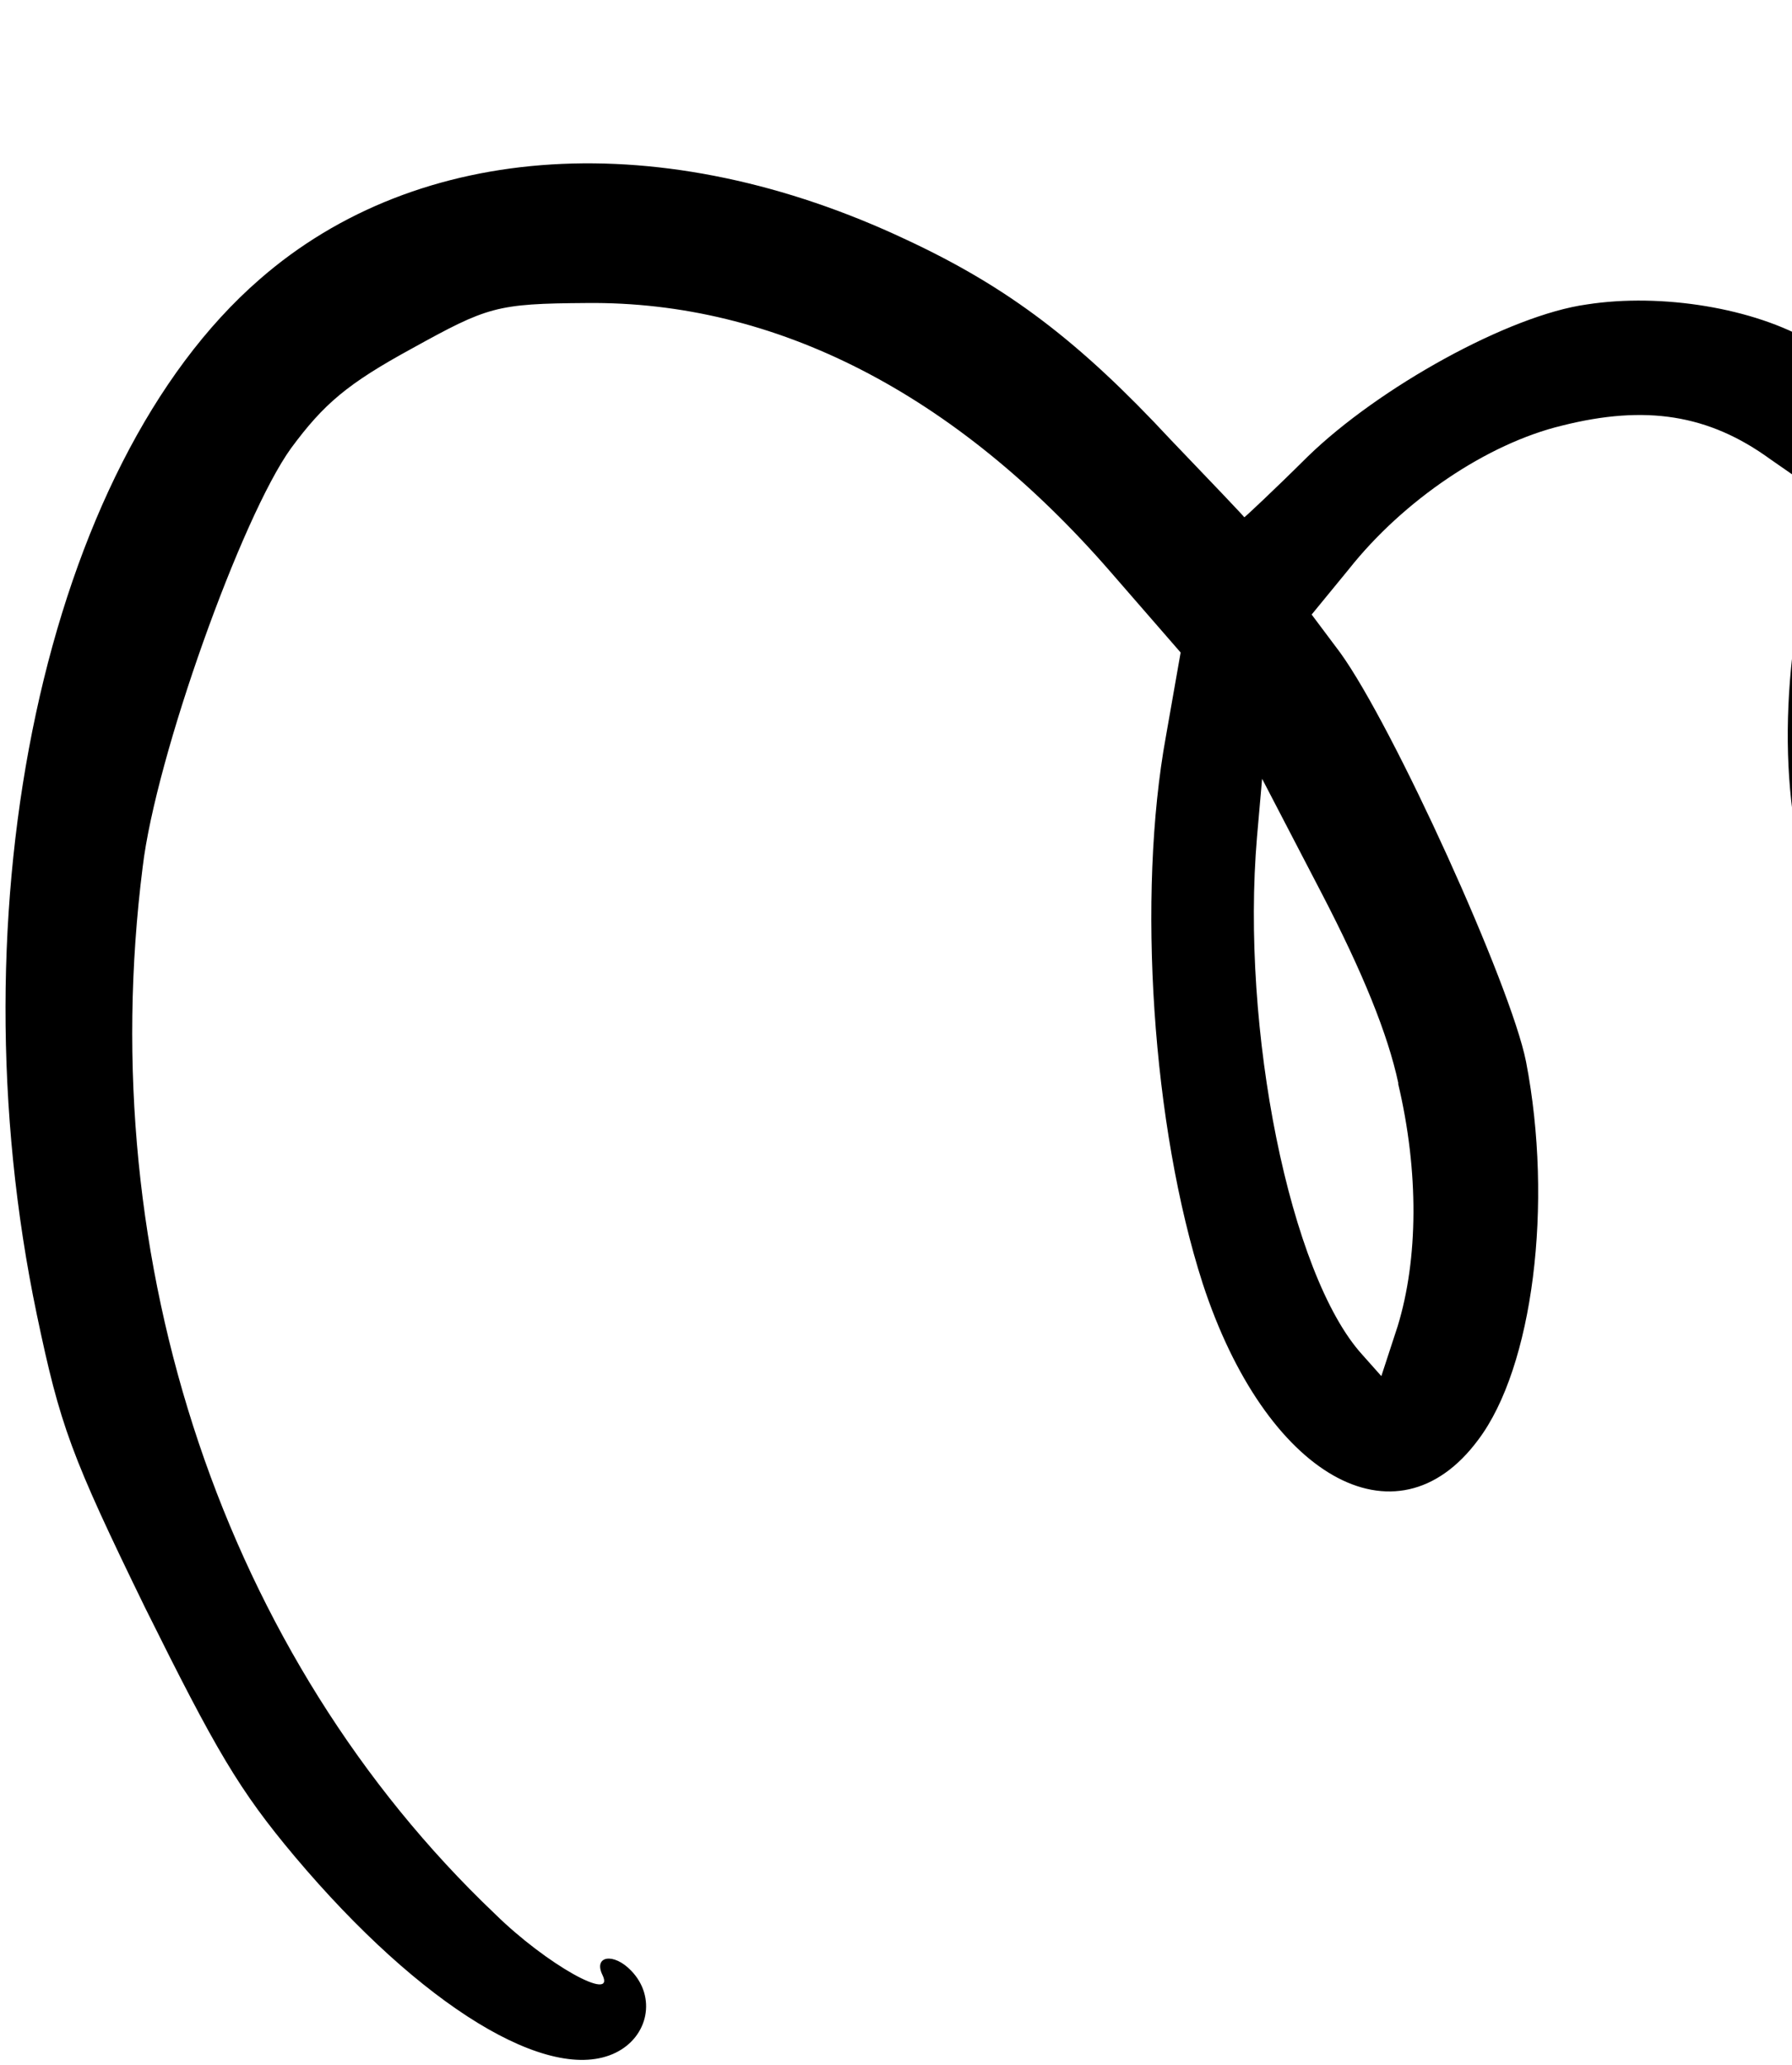
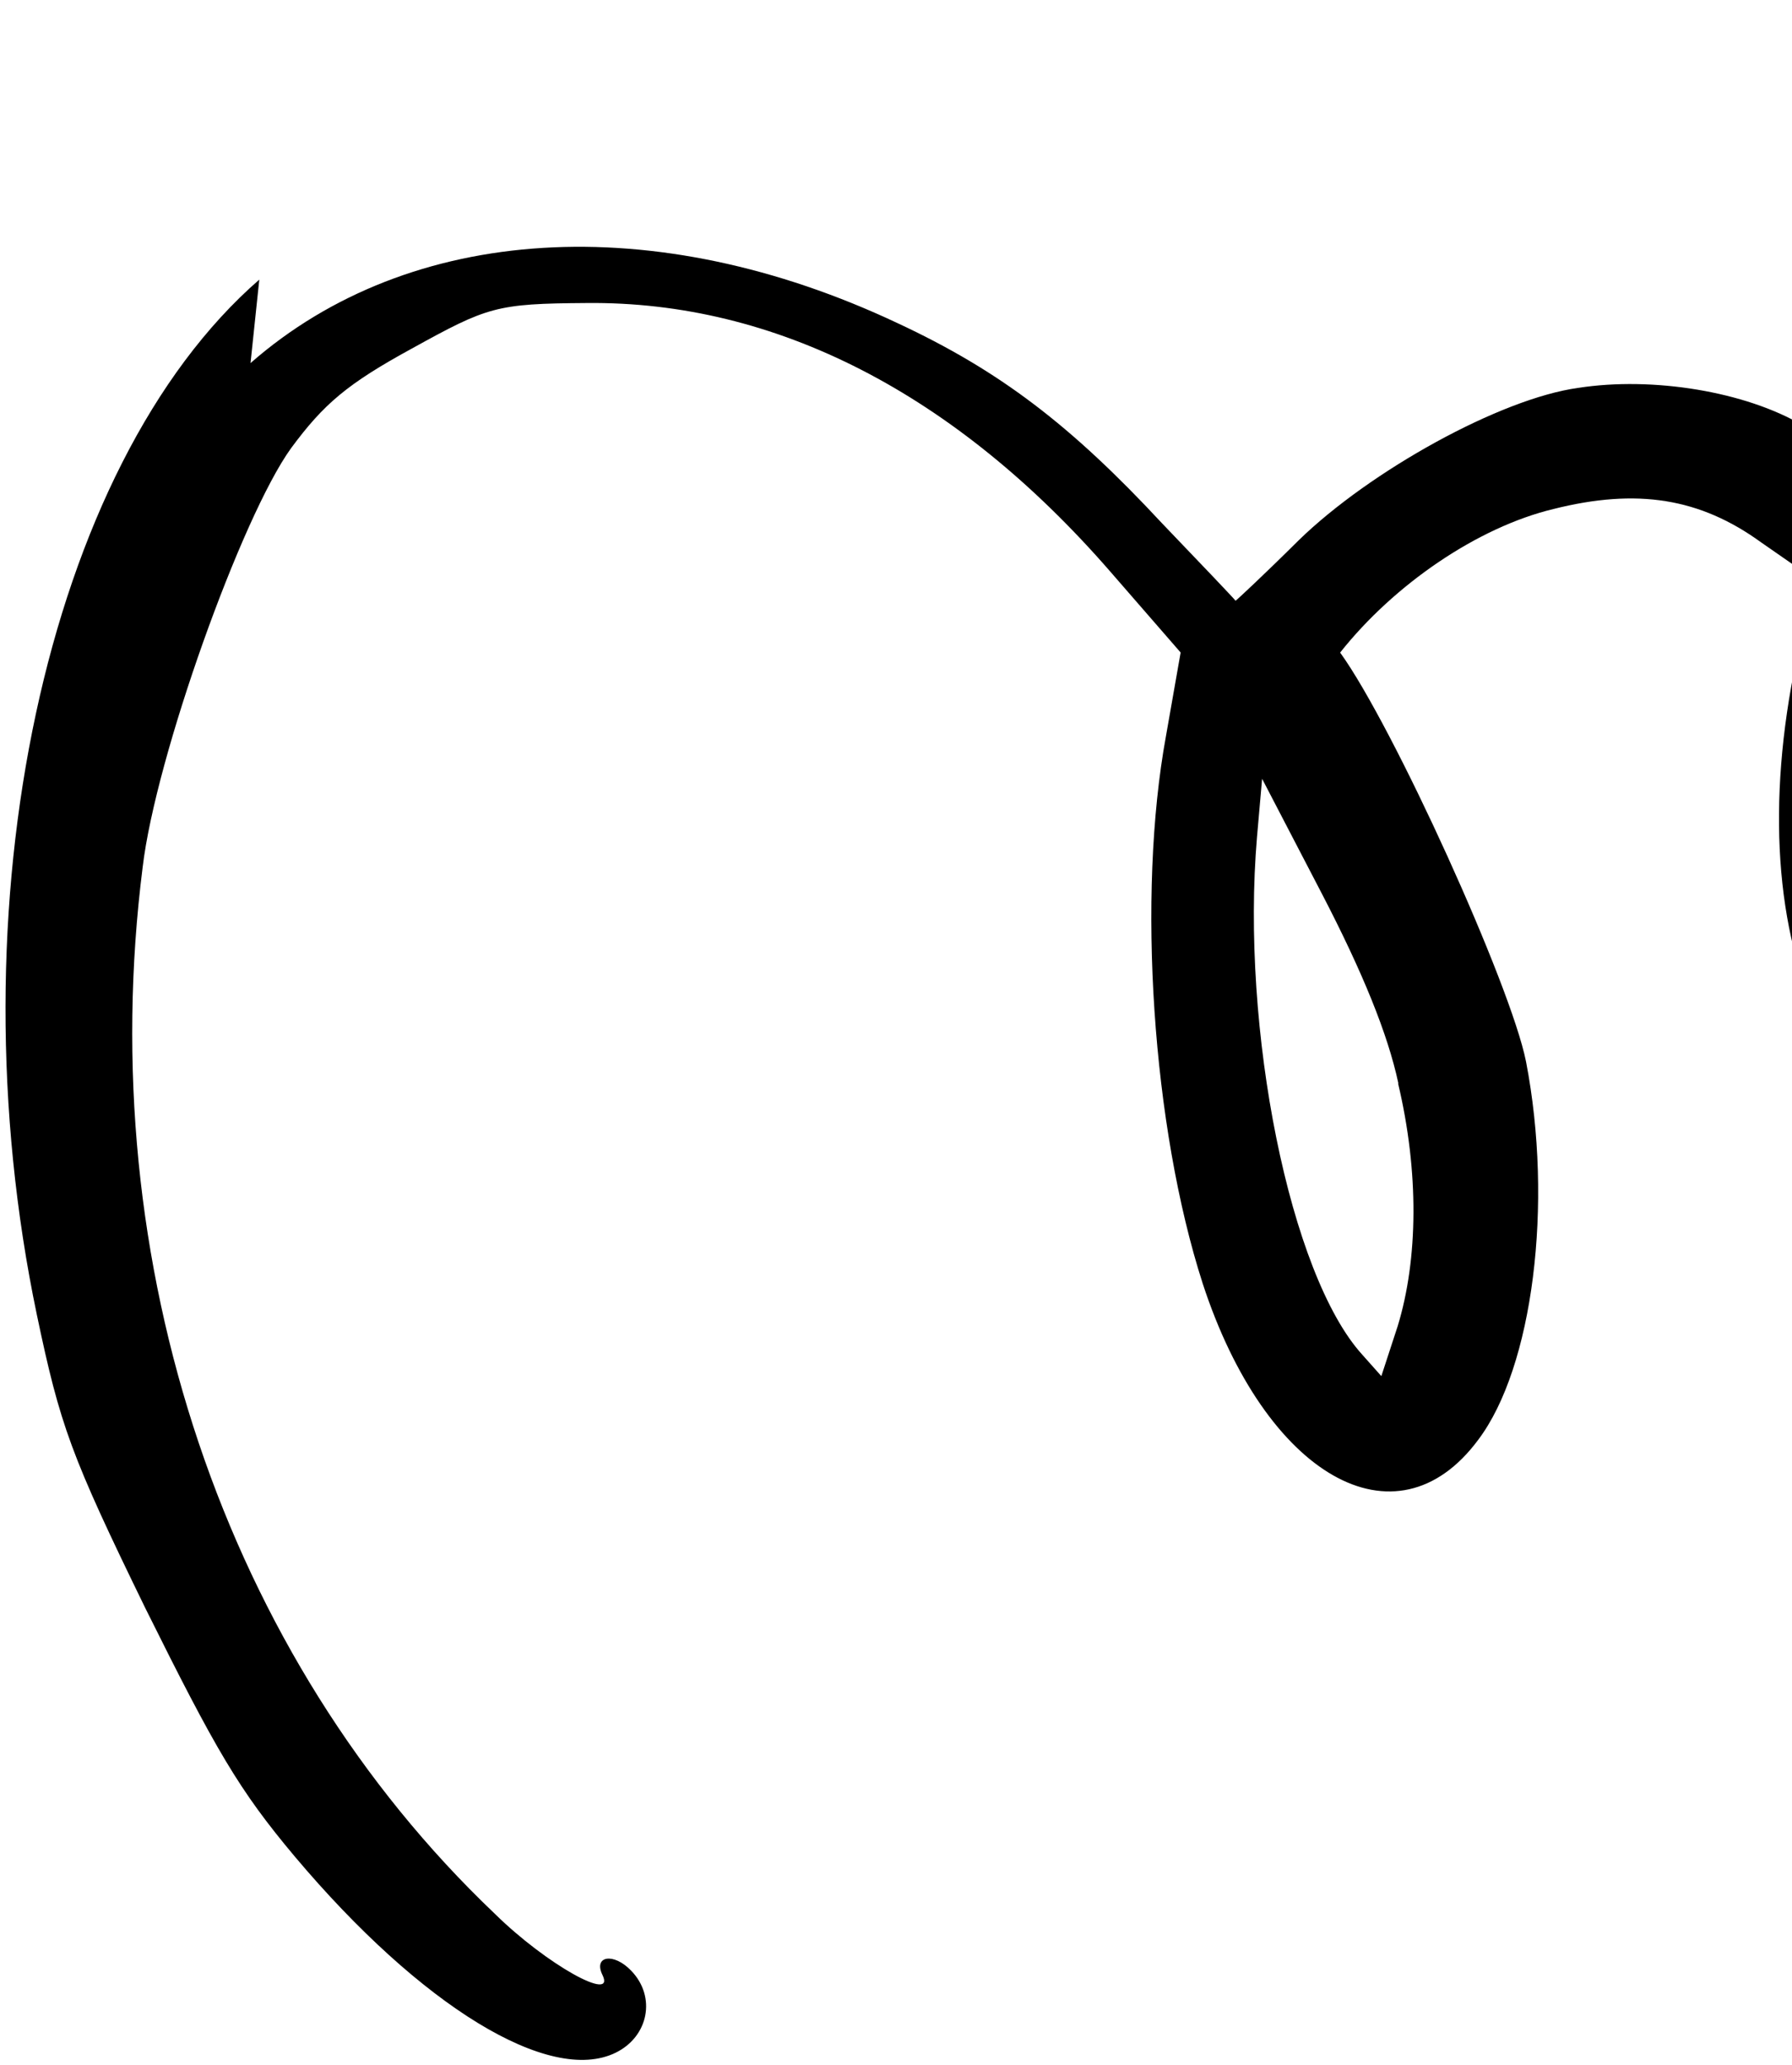
<svg xmlns="http://www.w3.org/2000/svg" fill="none" viewBox="0 0 316 364">
-   <path fill="#000" fill-rule="evenodd" d="M45.723 49.294C8.055 82.057-8.573 159.732 6.496 231.761c4.11 19.582 5.98 24.772 19.124 51.72 12.467 25.091 16.506 32.071 26.386 43.83 22.275 26.435 44.92 40.231 56.546 34.561 5.813-2.835 7.2-9.843 2.769-14.445-3.126-3.281-6.72-2.622-5.087.726 2.405 4.93-9.804-1.752-18.995-10.796-47.58-45.265-70.924-114.555-62.078-184.518 2.297-19.427 17.441-61.723 26.146-73.8 5.77-7.822 9.934-11.379 21.299-17.583 13.4-7.4 14.897-7.927 30.761-8.037 33.404-.375 65.15 15.974 92.436 47.364l12.39 14.247-2.599 14.794c-5.11 27.994-2.426 68.79 6.499 96.473 11.072 33.857 34.061 47.053 48.551 27.553 9.682-12.783 13.299-41.599 8.456-66.697-2.677-13.517-23.444-59.224-32.781-72.112l-5.023-6.703 6.568-8.009c9.584-12.098 24.328-22.112 37.595-25.303 14.765-3.718 25.877-1.942 36.664 5.891l9.227 6.407-3.044 14.35c-5.244 25.009-3.701 47.826 4.373 64.381 4.038 8.277 6.293 10.661 11.869 13.179 19.202 8.508 37.457-11.303 34.989-37.788-1.431-15.447-9.185-37.599-17.477-49.7l-6.396-9.517 5.619-9.072c18.085-29.542 42.65-40.43 64.702-28.735l8.805 4.656-3.254 10.74c-5.613 18.883-3.743 33.455 5.444 42.908 10.502 10.794 24.555 8.745 34.755-4.747 8.078-10.703 7.397-21.482-2.223-39.902l-7.927-14.898 7.002-8.424c9.415-11.559 19.027-18.23 30.267-21.093 10.451-2.708 12.872-6.71 6.763-11.155-9.488-6.942-33.945 2.394-50.063 18.976l-9.118 9.456-8.975-5.005c-14.208-8.122-31.198-9.853-47.991-4.51-10.98 3.397-29.197 18.385-40.11 32.657-4.973 6.799-9.584 12.099-9.859 12.004-.355-.26-4.877-2.859-10.02-5.792-10.11-5.976-26.477-8.672-39.641-6.625-13.704 1.878-36.703 14.62-49.272 26.854-6.028 5.99-10.979 10.592-11.143 10.672-.09-.185-5.886-6.282-13.018-13.711-16.04-17.247-28.578-26.845-46.636-35.25-42.687-20.116-85.934-17.558-114.048 7.061Zm200.814 141.694c3.709 15.633 3.537 30.972-.064 42.772l-2.888 8.832-3.376-3.794c-12.76-14.067-21.439-57.354-18.55-91.257l.899-10.253 10.582 20.341c7.141 13.756 11.592 24.654 13.448 33.359h-.051Zm99.694-55.362c2.152 12.909.479 22.878-3.707 21.436-3.577-1.077-6.649-18.114-6.053-33.889l.282-11.045 3.8 6.435c2.152 3.527 4.631 11.268 5.698 17.053l-.02.01Zm99.053-53.55c-.106 2.443-1.44 5.077-2.857 5.768-3.164 1.543-4.426-4.173-3.362-13.616l.751-5.604 2.768 4.32c1.641 2.48 2.746 6.517 2.71 9.153l-.01-.02Z" clip-rule="evenodd" />
+   <path fill="#000" fill-rule="evenodd" d="M45.723 49.294C8.055 82.057-8.573 159.732 6.496 231.761c4.11 19.582 5.98 24.772 19.124 51.72 12.467 25.091 16.506 32.071 26.386 43.83 22.275 26.435 44.92 40.231 56.546 34.561 5.813-2.835 7.2-9.843 2.769-14.445-3.126-3.281-6.72-2.622-5.087.726 2.405 4.93-9.804-1.752-18.995-10.796-47.58-45.265-70.924-114.555-62.078-184.518 2.297-19.427 17.441-61.723 26.146-73.8 5.77-7.822 9.934-11.379 21.299-17.583 13.4-7.4 14.897-7.927 30.761-8.037 33.404-.375 65.15 15.974 92.436 47.364l12.39 14.247-2.599 14.794c-5.11 27.994-2.426 68.79 6.499 96.473 11.072 33.857 34.061 47.053 48.551 27.553 9.682-12.783 13.299-41.599 8.456-66.697-2.677-13.517-23.444-59.224-32.781-72.112c9.584-12.098 24.328-22.112 37.595-25.303 14.765-3.718 25.877-1.942 36.664 5.891l9.227 6.407-3.044 14.35c-5.244 25.009-3.701 47.826 4.373 64.381 4.038 8.277 6.293 10.661 11.869 13.179 19.202 8.508 37.457-11.303 34.989-37.788-1.431-15.447-9.185-37.599-17.477-49.7l-6.396-9.517 5.619-9.072c18.085-29.542 42.65-40.43 64.702-28.735l8.805 4.656-3.254 10.74c-5.613 18.883-3.743 33.455 5.444 42.908 10.502 10.794 24.555 8.745 34.755-4.747 8.078-10.703 7.397-21.482-2.223-39.902l-7.927-14.898 7.002-8.424c9.415-11.559 19.027-18.23 30.267-21.093 10.451-2.708 12.872-6.71 6.763-11.155-9.488-6.942-33.945 2.394-50.063 18.976l-9.118 9.456-8.975-5.005c-14.208-8.122-31.198-9.853-47.991-4.51-10.98 3.397-29.197 18.385-40.11 32.657-4.973 6.799-9.584 12.099-9.859 12.004-.355-.26-4.877-2.859-10.02-5.792-10.11-5.976-26.477-8.672-39.641-6.625-13.704 1.878-36.703 14.62-49.272 26.854-6.028 5.99-10.979 10.592-11.143 10.672-.09-.185-5.886-6.282-13.018-13.711-16.04-17.247-28.578-26.845-46.636-35.25-42.687-20.116-85.934-17.558-114.048 7.061Zm200.814 141.694c3.709 15.633 3.537 30.972-.064 42.772l-2.888 8.832-3.376-3.794c-12.76-14.067-21.439-57.354-18.55-91.257l.899-10.253 10.582 20.341c7.141 13.756 11.592 24.654 13.448 33.359h-.051Zm99.694-55.362c2.152 12.909.479 22.878-3.707 21.436-3.577-1.077-6.649-18.114-6.053-33.889l.282-11.045 3.8 6.435c2.152 3.527 4.631 11.268 5.698 17.053l-.02.01Zm99.053-53.55c-.106 2.443-1.44 5.077-2.857 5.768-3.164 1.543-4.426-4.173-3.362-13.616l.751-5.604 2.768 4.32c1.641 2.48 2.746 6.517 2.71 9.153l-.01-.02Z" clip-rule="evenodd" />
</svg>